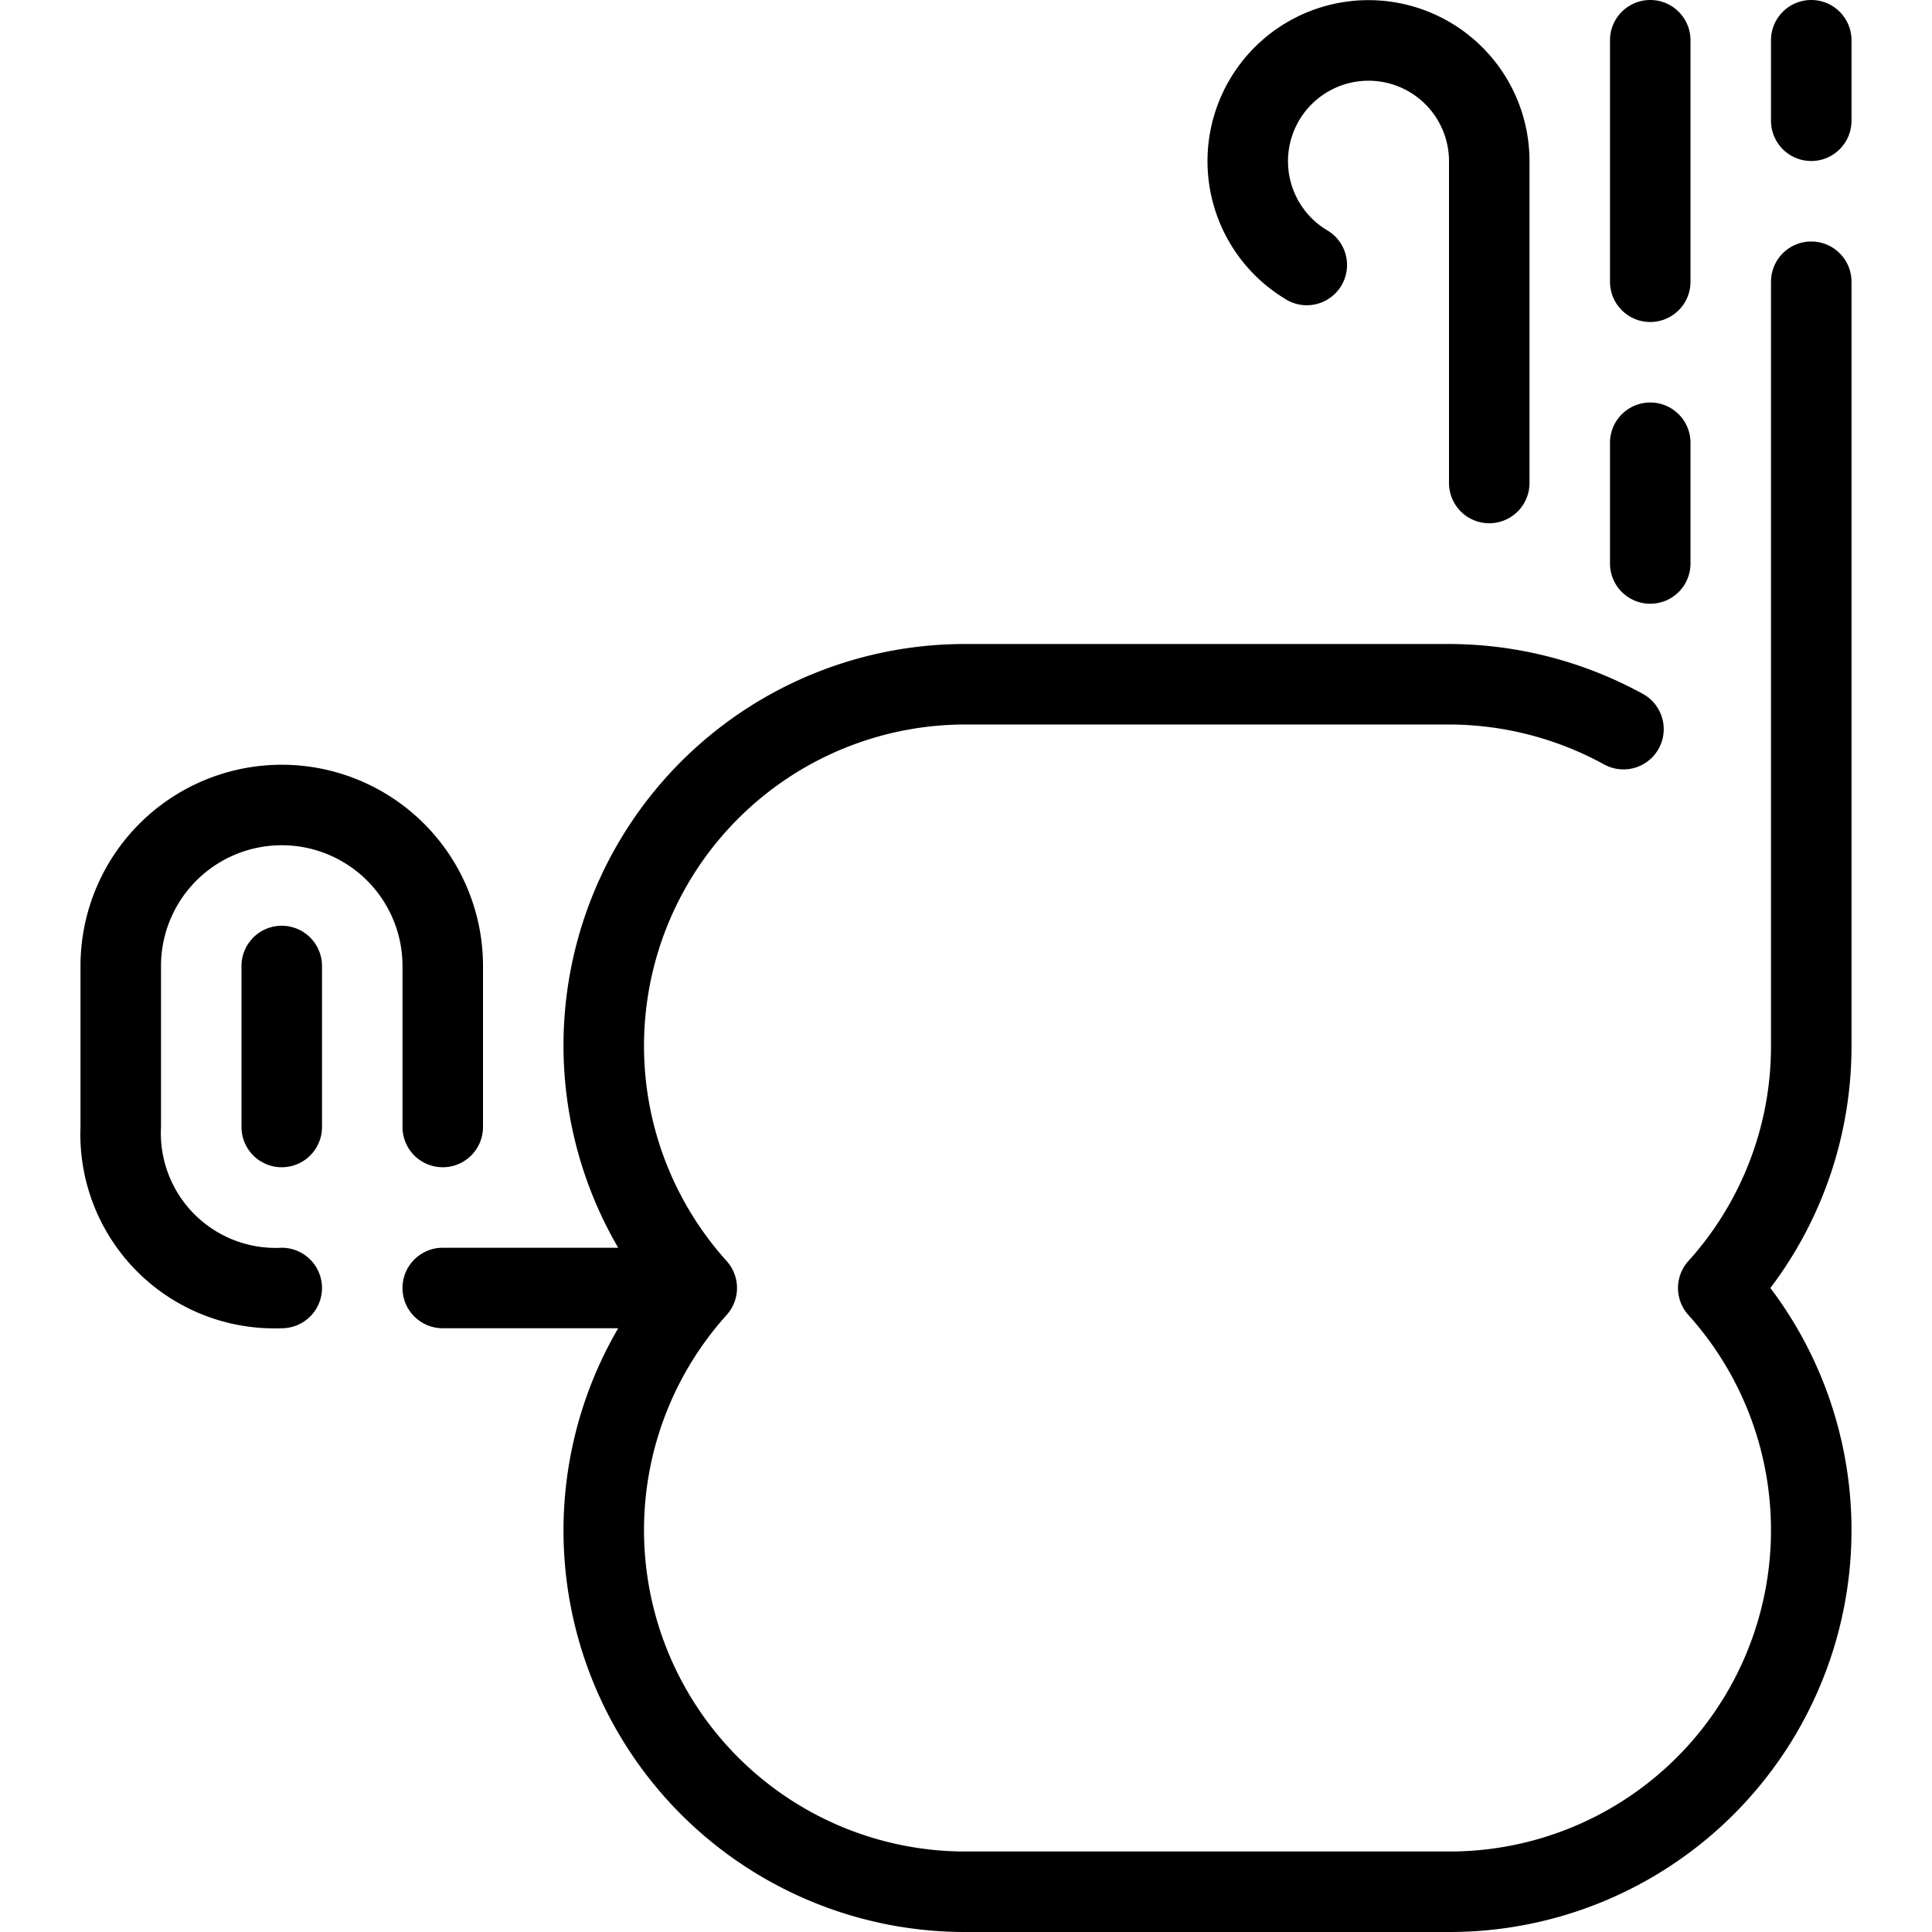
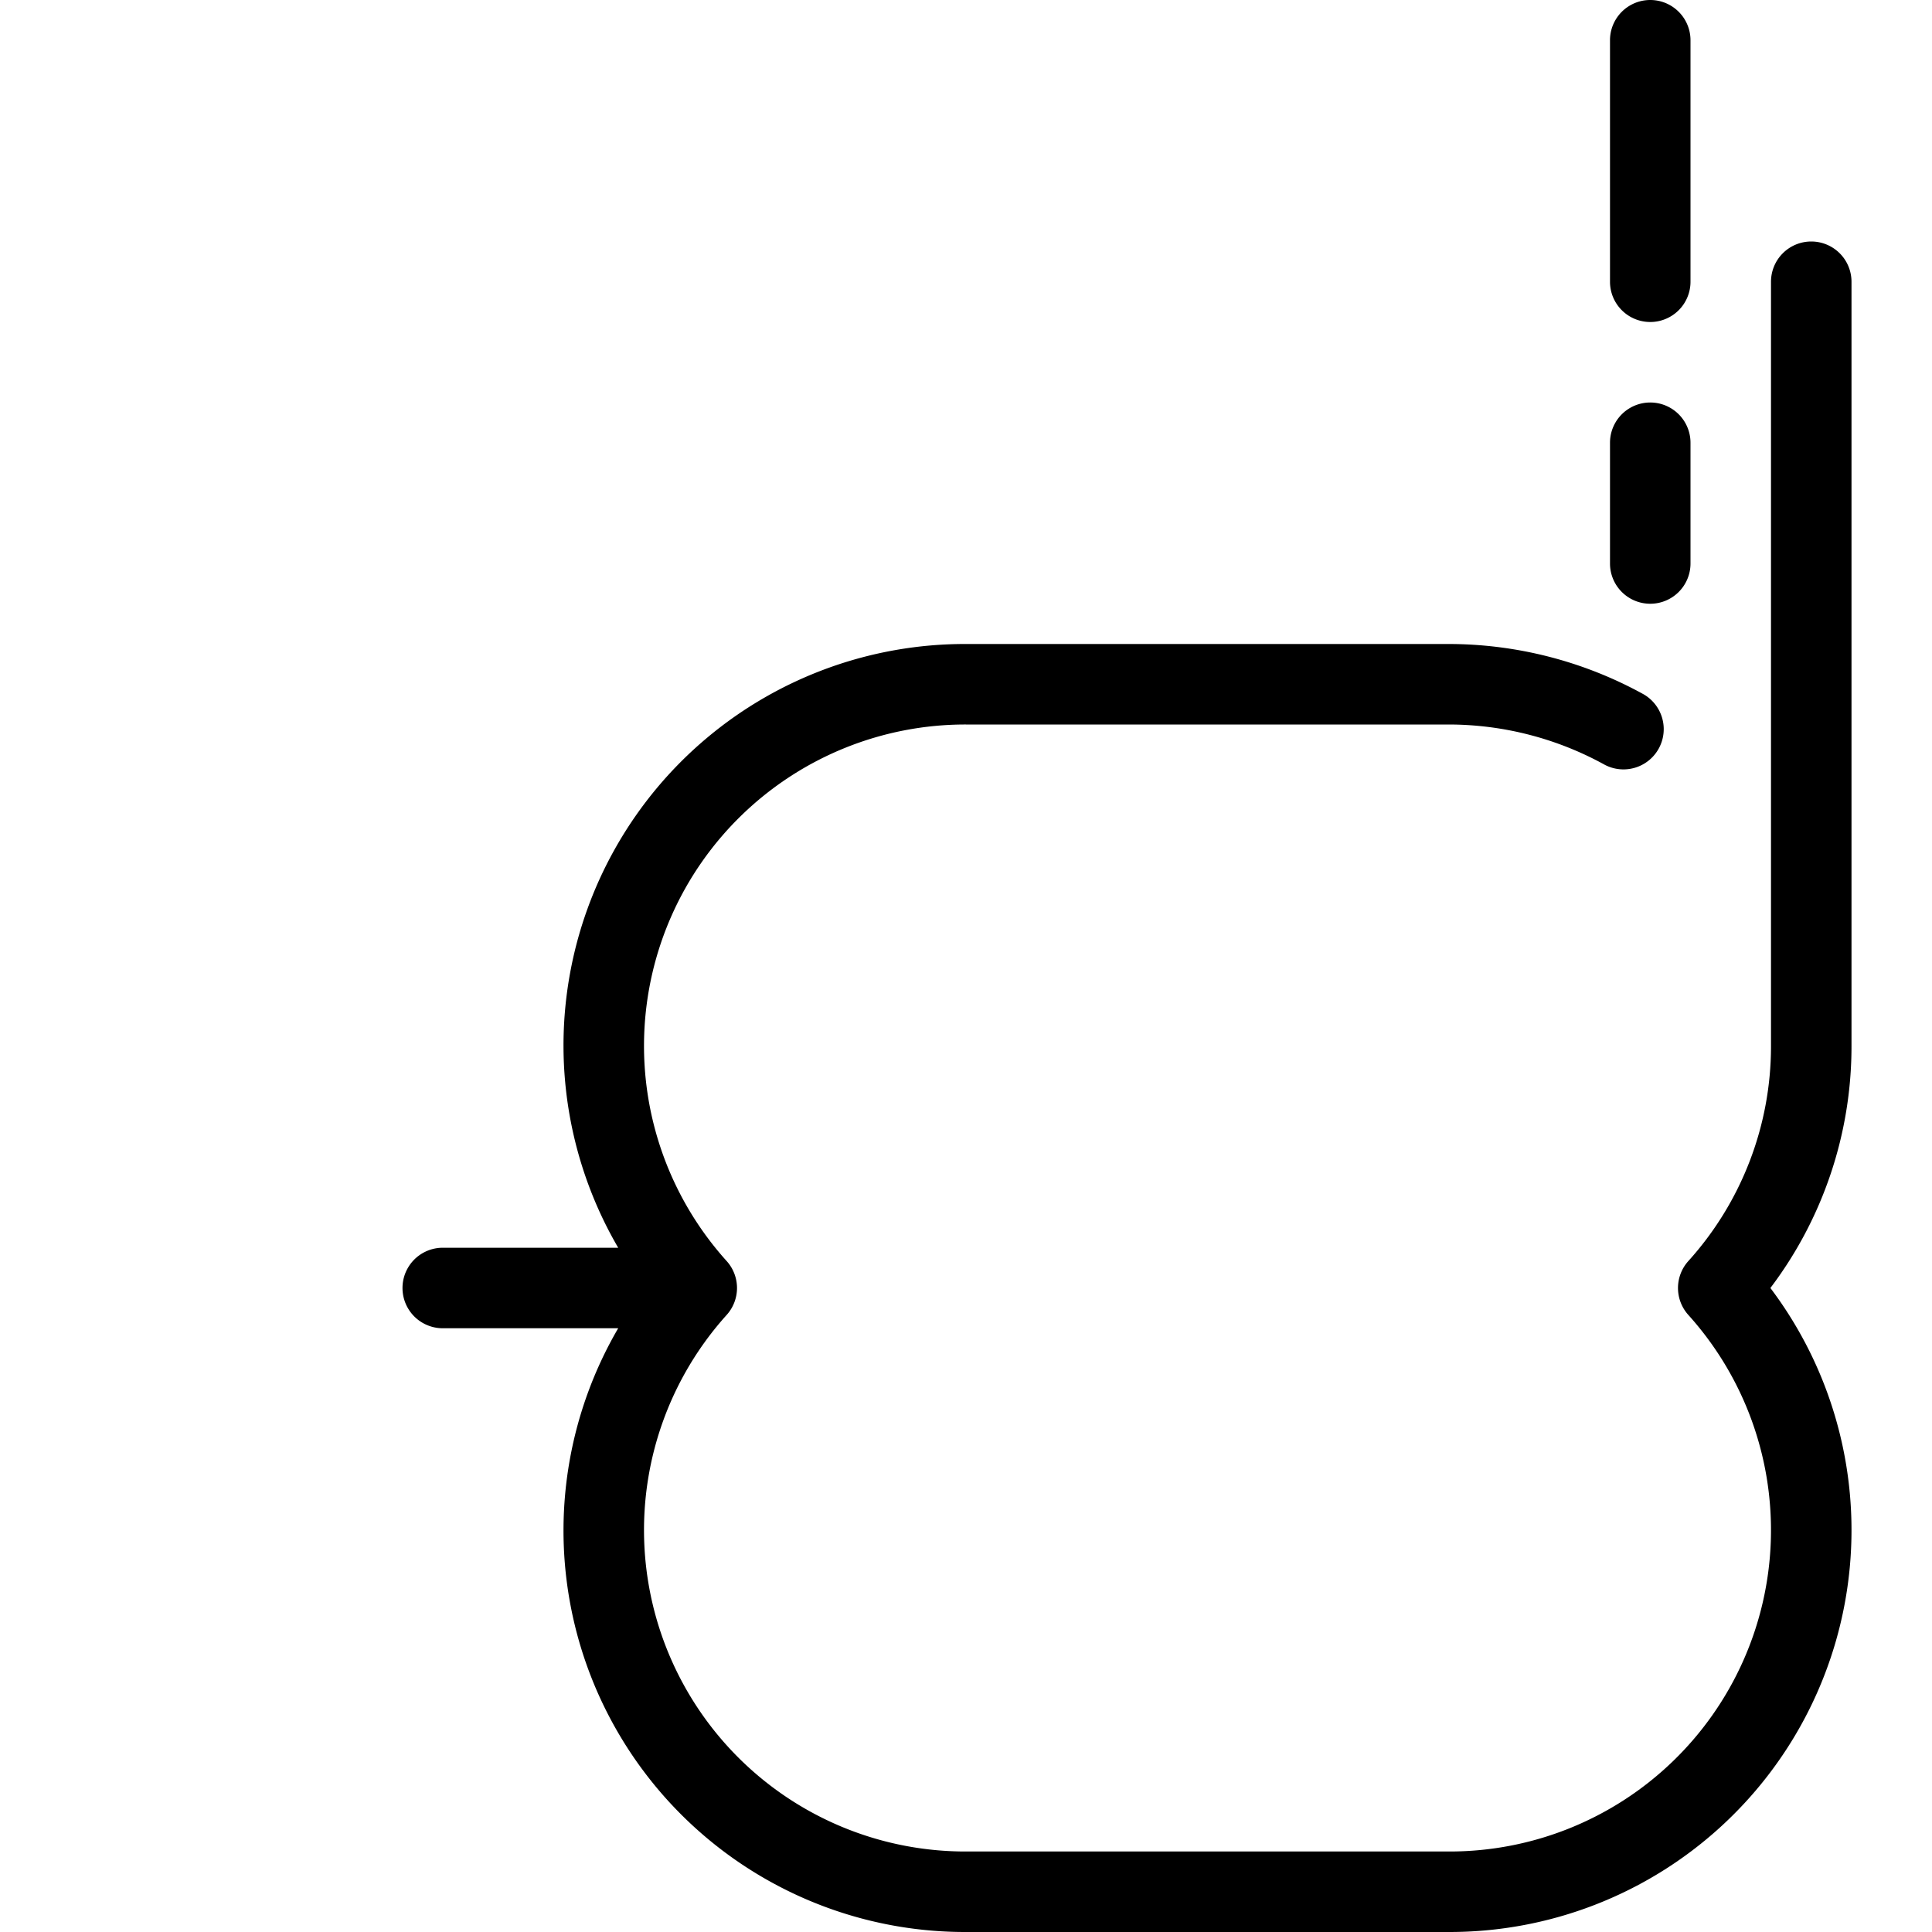
<svg xmlns="http://www.w3.org/2000/svg" width="48" height="48" viewBox="0 0 48 48">
  <title>11-Apple</title>
  <g id="_11-Apple" data-name="11-Apple">
    <g id="_Group_" data-name="&lt;Group&gt;">
      <path d="M45,6a1,1,0,0,0-1,1V26a7.959,7.959,0,0,1-2.054,5.331,1,1,0,0,0,0,1.338A7.985,7.985,0,0,1,36,46H24a7.985,7.985,0,0,1-5.946-13.331,1,1,0,0,0,0-1.338A7.985,7.985,0,0,1,24,18H36a8.042,8.042,0,0,1,3.868,1,1,1,0,0,0,.964-1.752A10.044,10.044,0,0,0,36,16H24a9.974,9.974,0,0,0-8.641,15H11a1,1,0,0,0,0,2h4.359A9.974,9.974,0,0,0,24,48H36a9.985,9.985,0,0,0,7.985-16A9.946,9.946,0,0,0,46,26V7A1,1,0,0,0,45,6Z" />
-       <path d="M31.905,7.411a1,1,0,1,0,1.05-1.7A2,2,0,1,1,36,4v8a1,1,0,0,0,2,0V4a4,4,0,1,0-6.095,3.411Z" />
-       <path d="M10,28a1,1,0,0,0,2,0V24A5,5,0,0,0,2,24v4a4.821,4.821,0,0,0,5,5,1,1,0,0,0,0-2,2.852,2.852,0,0,1-3-3V24a3,3,0,0,1,6,0Z" />
-       <path d="M7,23a1,1,0,0,0-1,1v4a1,1,0,0,0,2,0V24A1,1,0,0,0,7,23Z" />
      <path d="M41,15a1,1,0,0,0,1-1V11a1,1,0,0,0-2,0v3A1,1,0,0,0,41,15Z" />
-       <path d="M45,0a1,1,0,0,0-1,1V3a1,1,0,0,0,2,0V1A1,1,0,0,0,45,0Z" />
      <path d="M41,8a1,1,0,0,0,1-1V1a1,1,0,0,0-2,0V7A1,1,0,0,0,41,8Z" />
    </g>
  </g>
</svg>